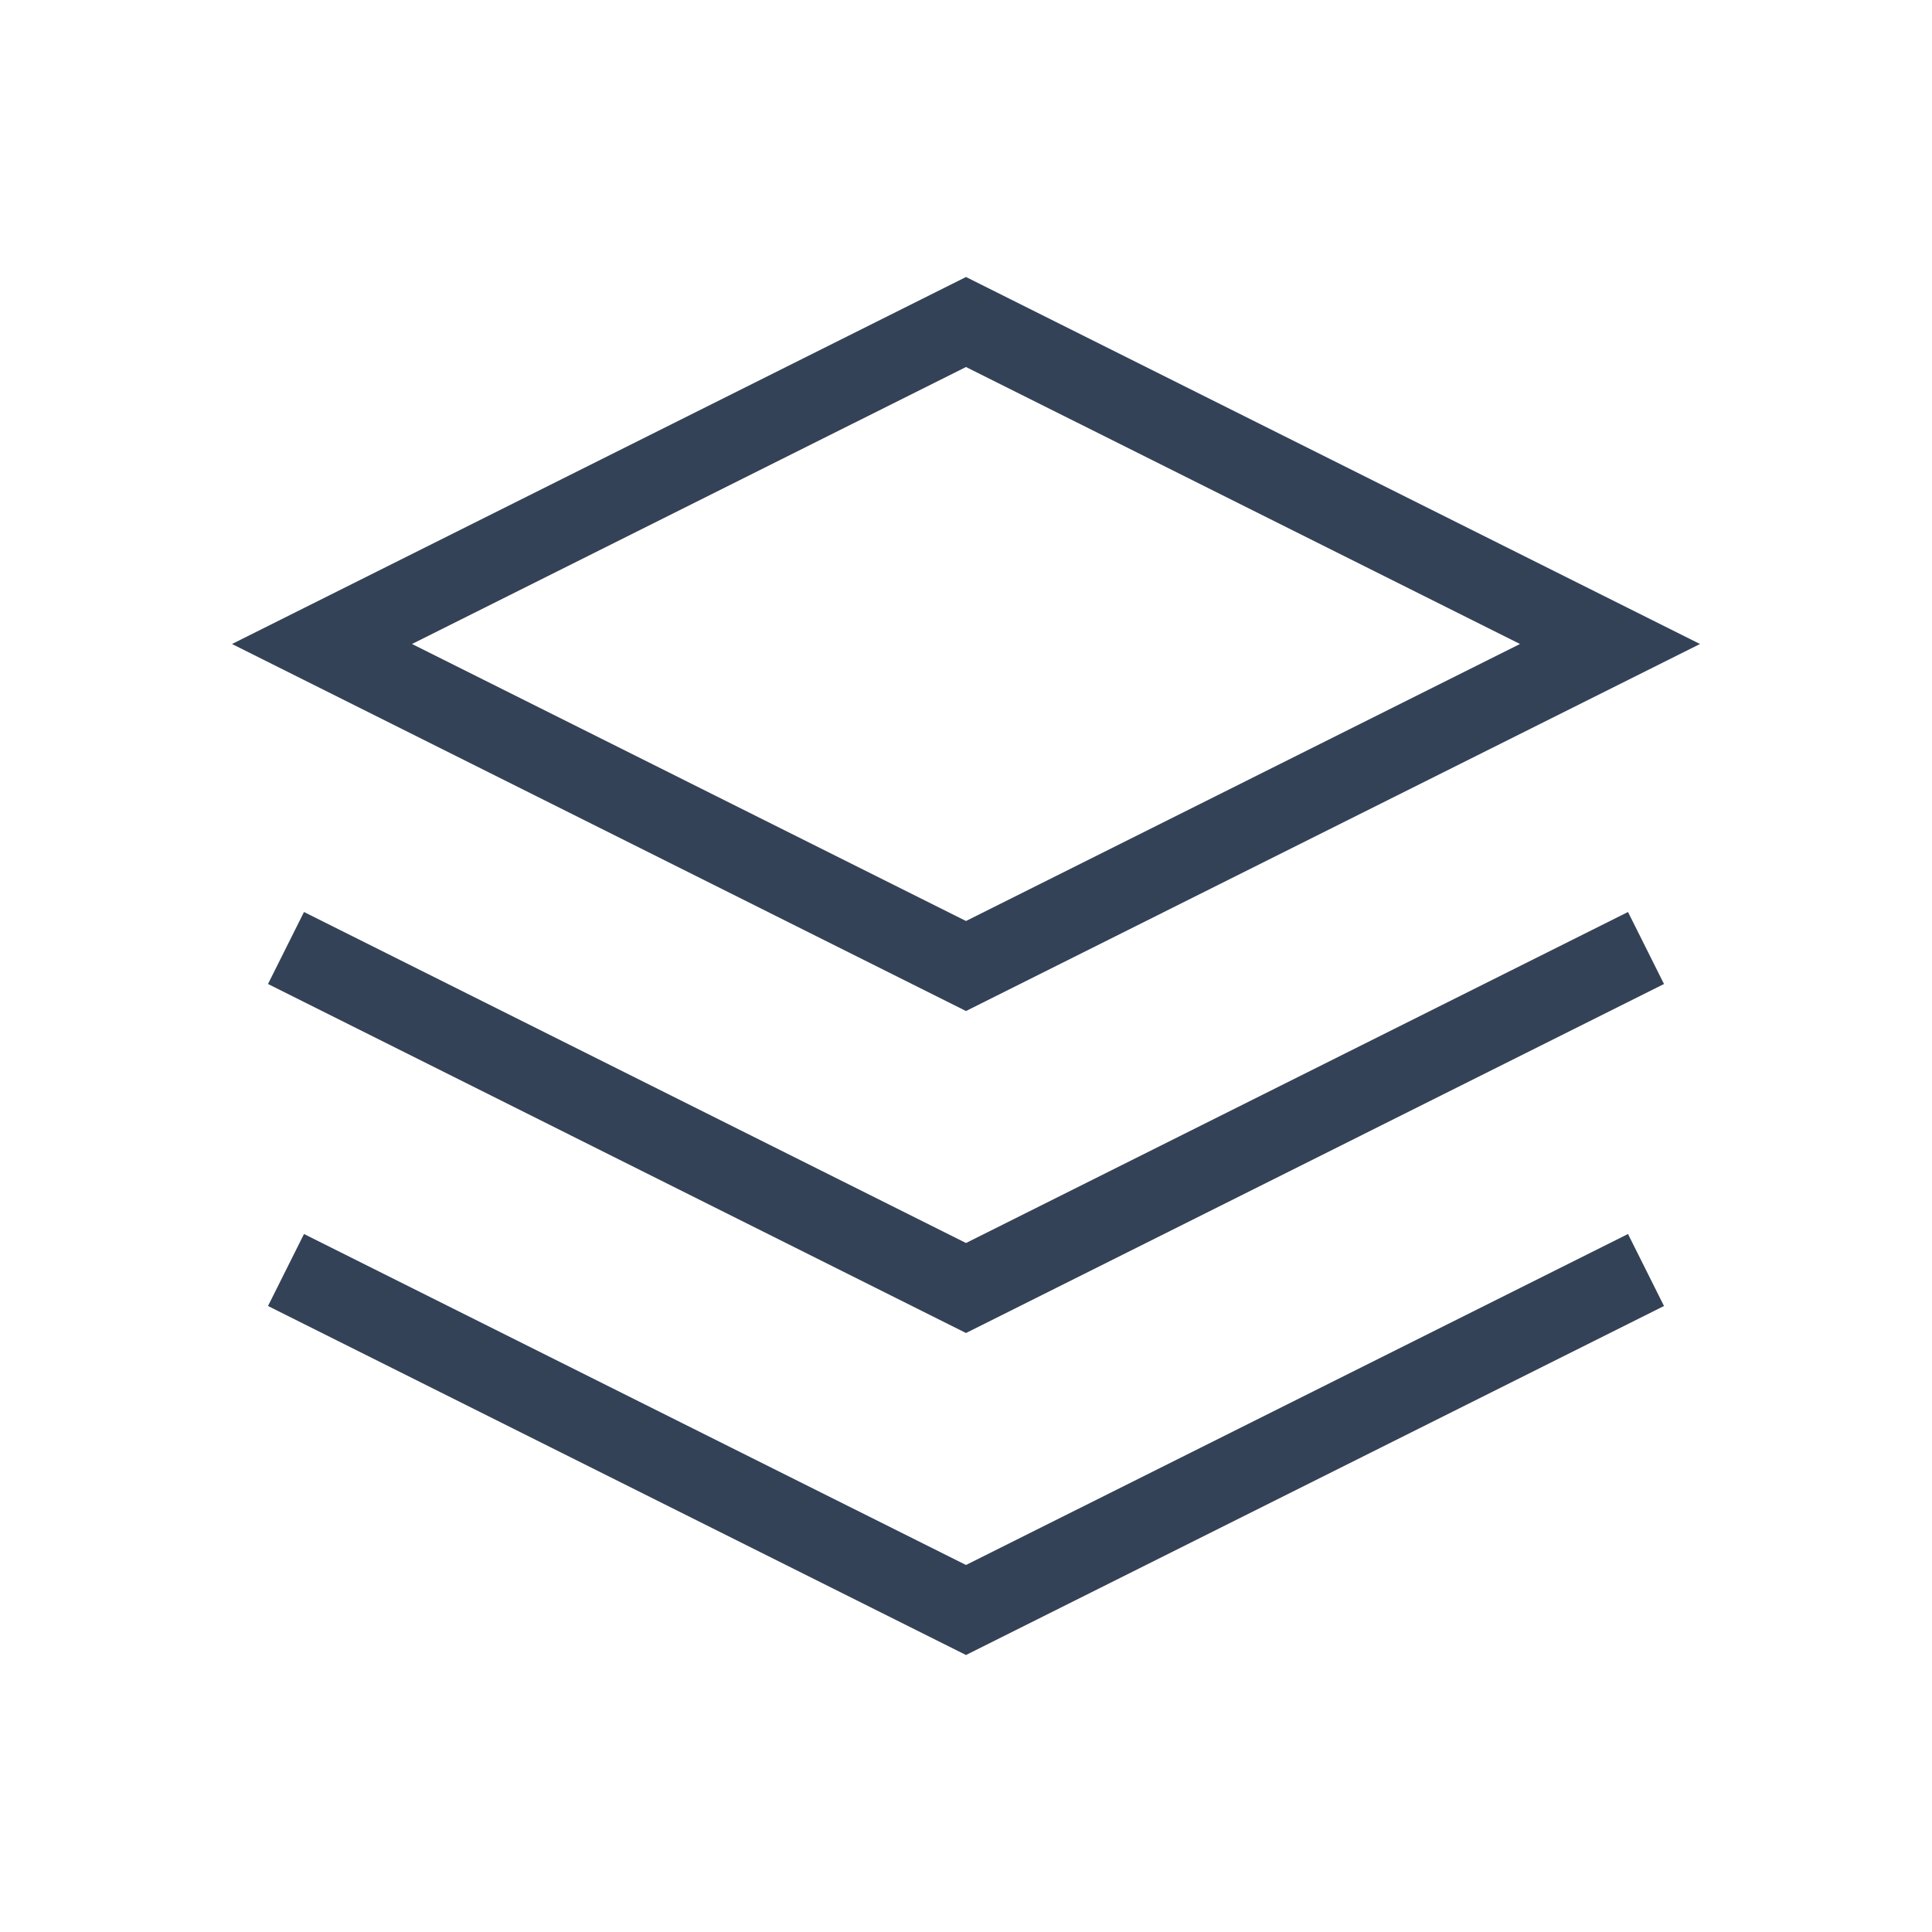
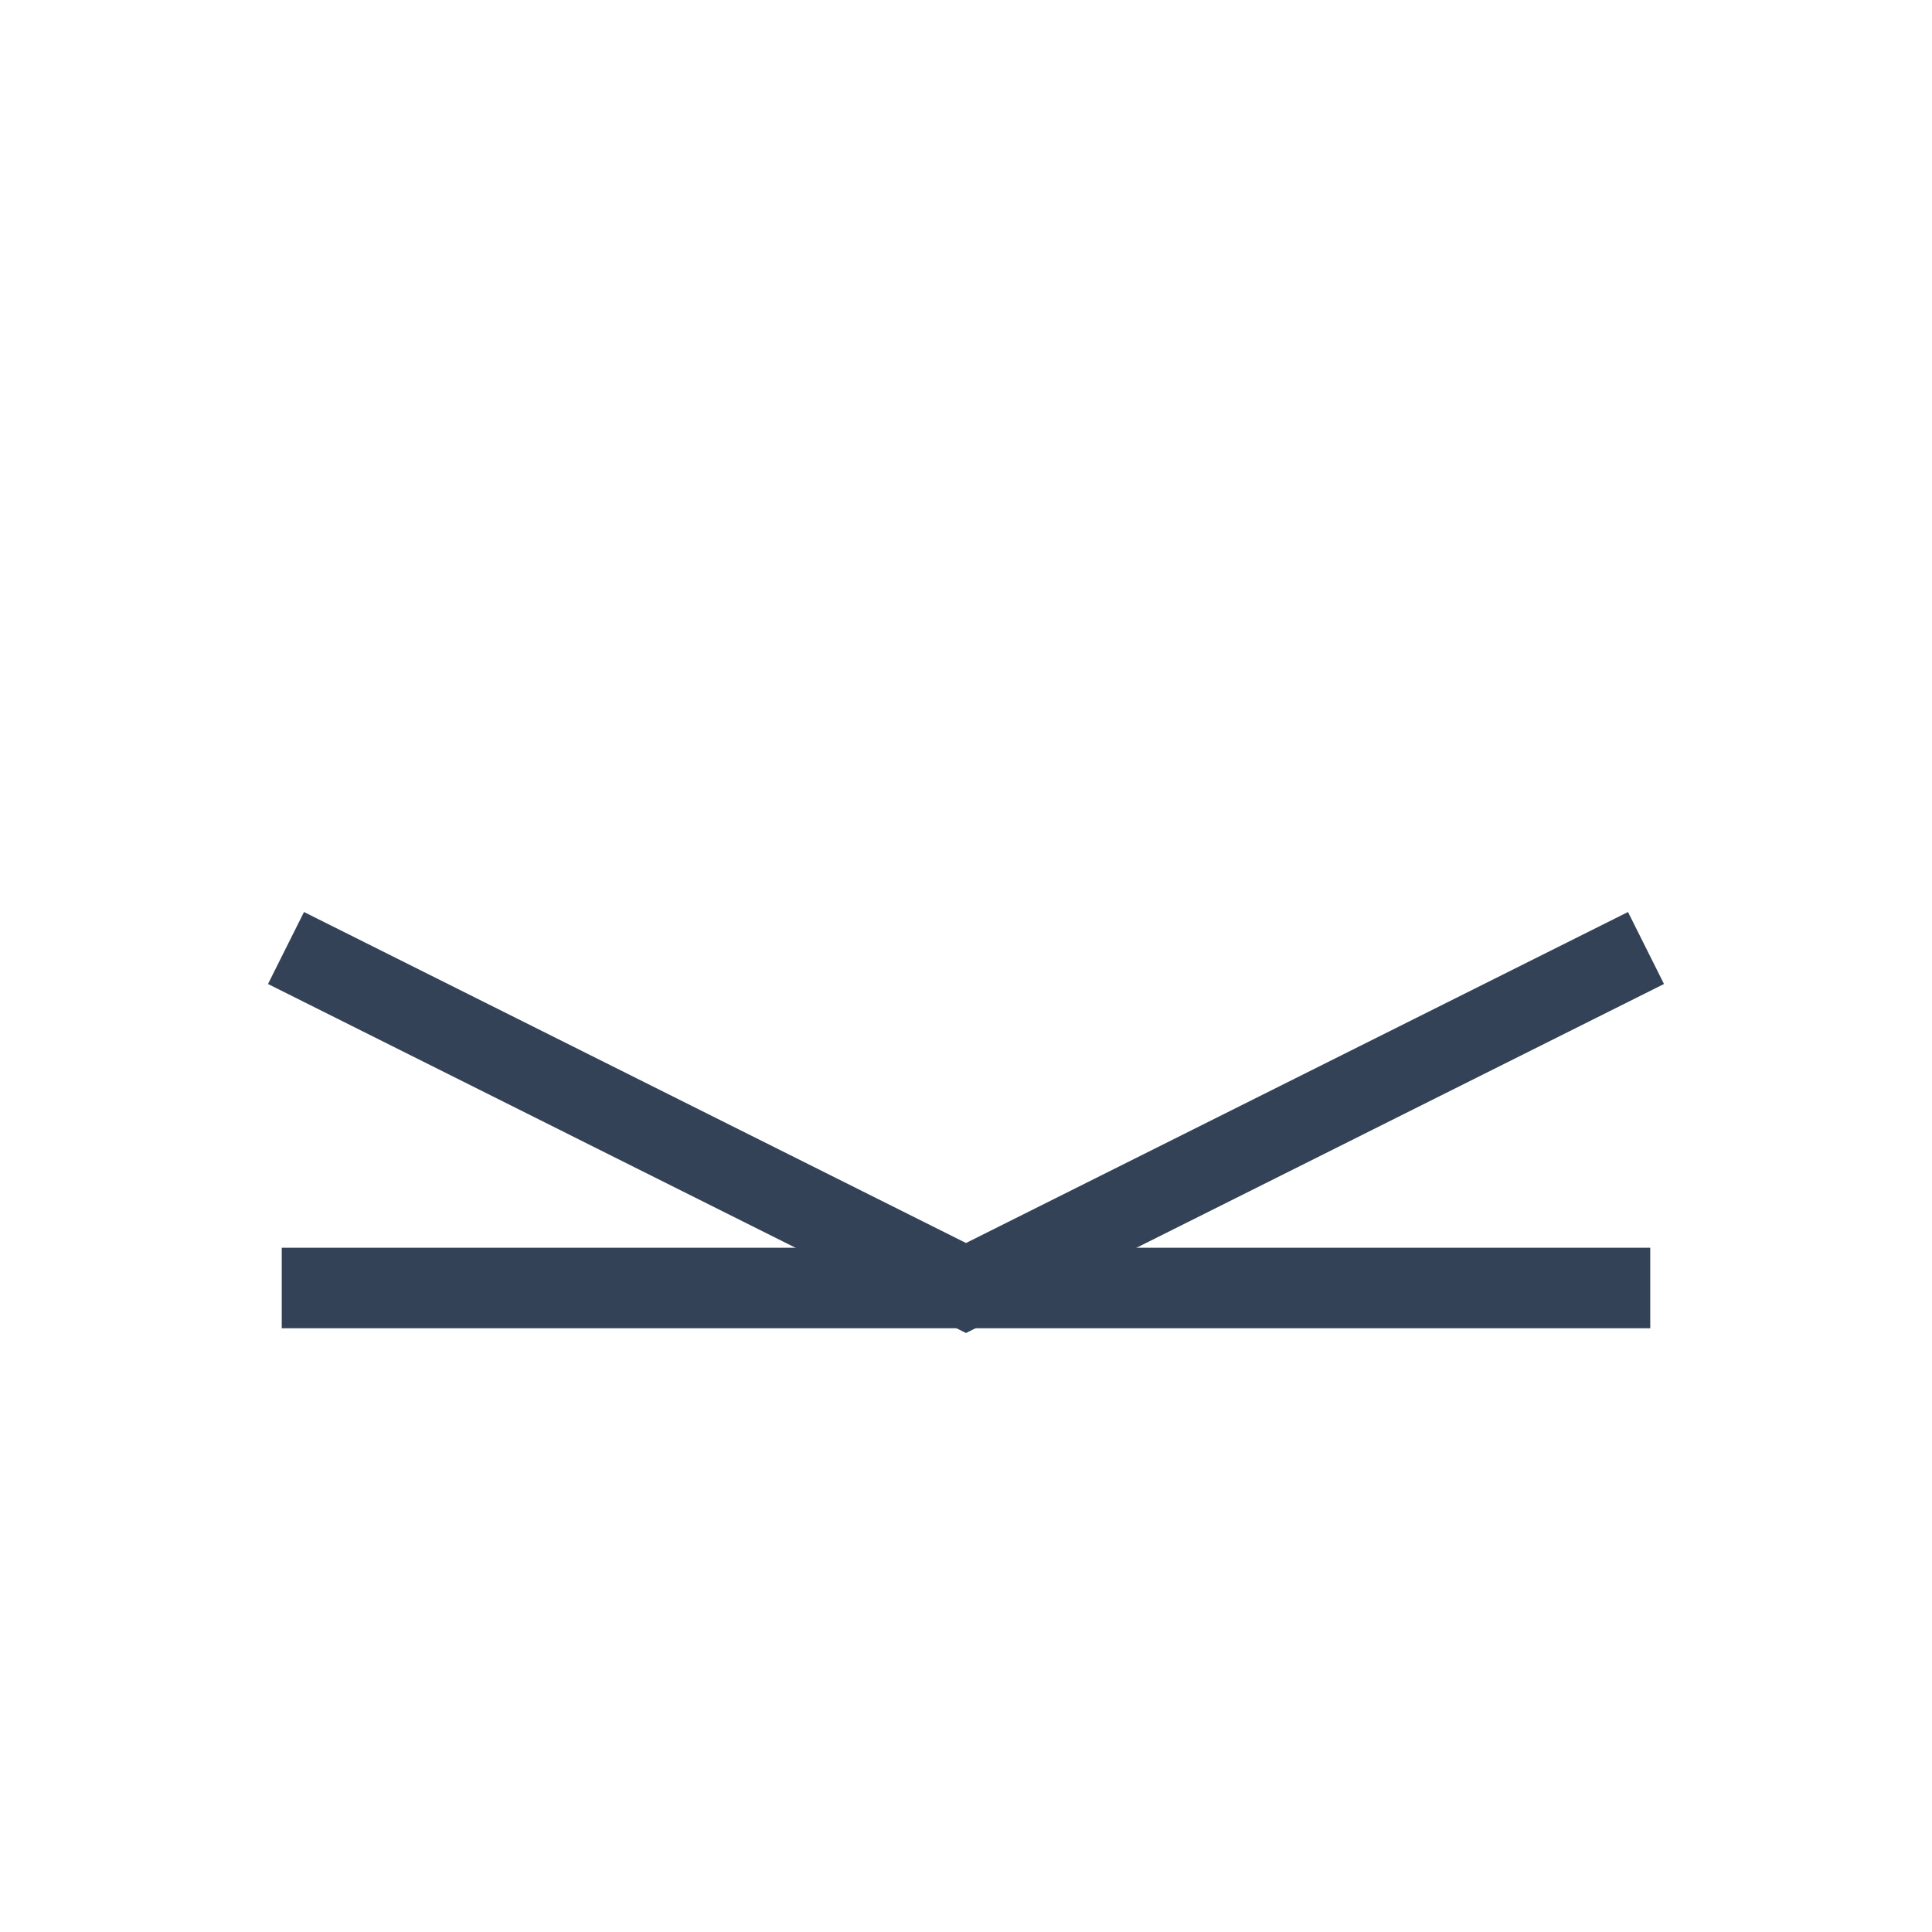
<svg xmlns="http://www.w3.org/2000/svg" width="48px" height="48px" viewBox="0 0 24 24" fill="none" aria-labelledby="layersIconTitle" stroke="#334257" stroke-width="1" stroke-linecap="square" stroke-linejoin="miter" color="#334257">
  <title id="layersIconTitle">Layers</title>
-   <path d="M12 4L20 8L12 12L4 8L12 4Z" />
  <path d="M20 12L12 16L4 12" />
-   <path d="M20 16L12 20L4 16" />
+   <path d="M20 16L4 16" />
</svg>